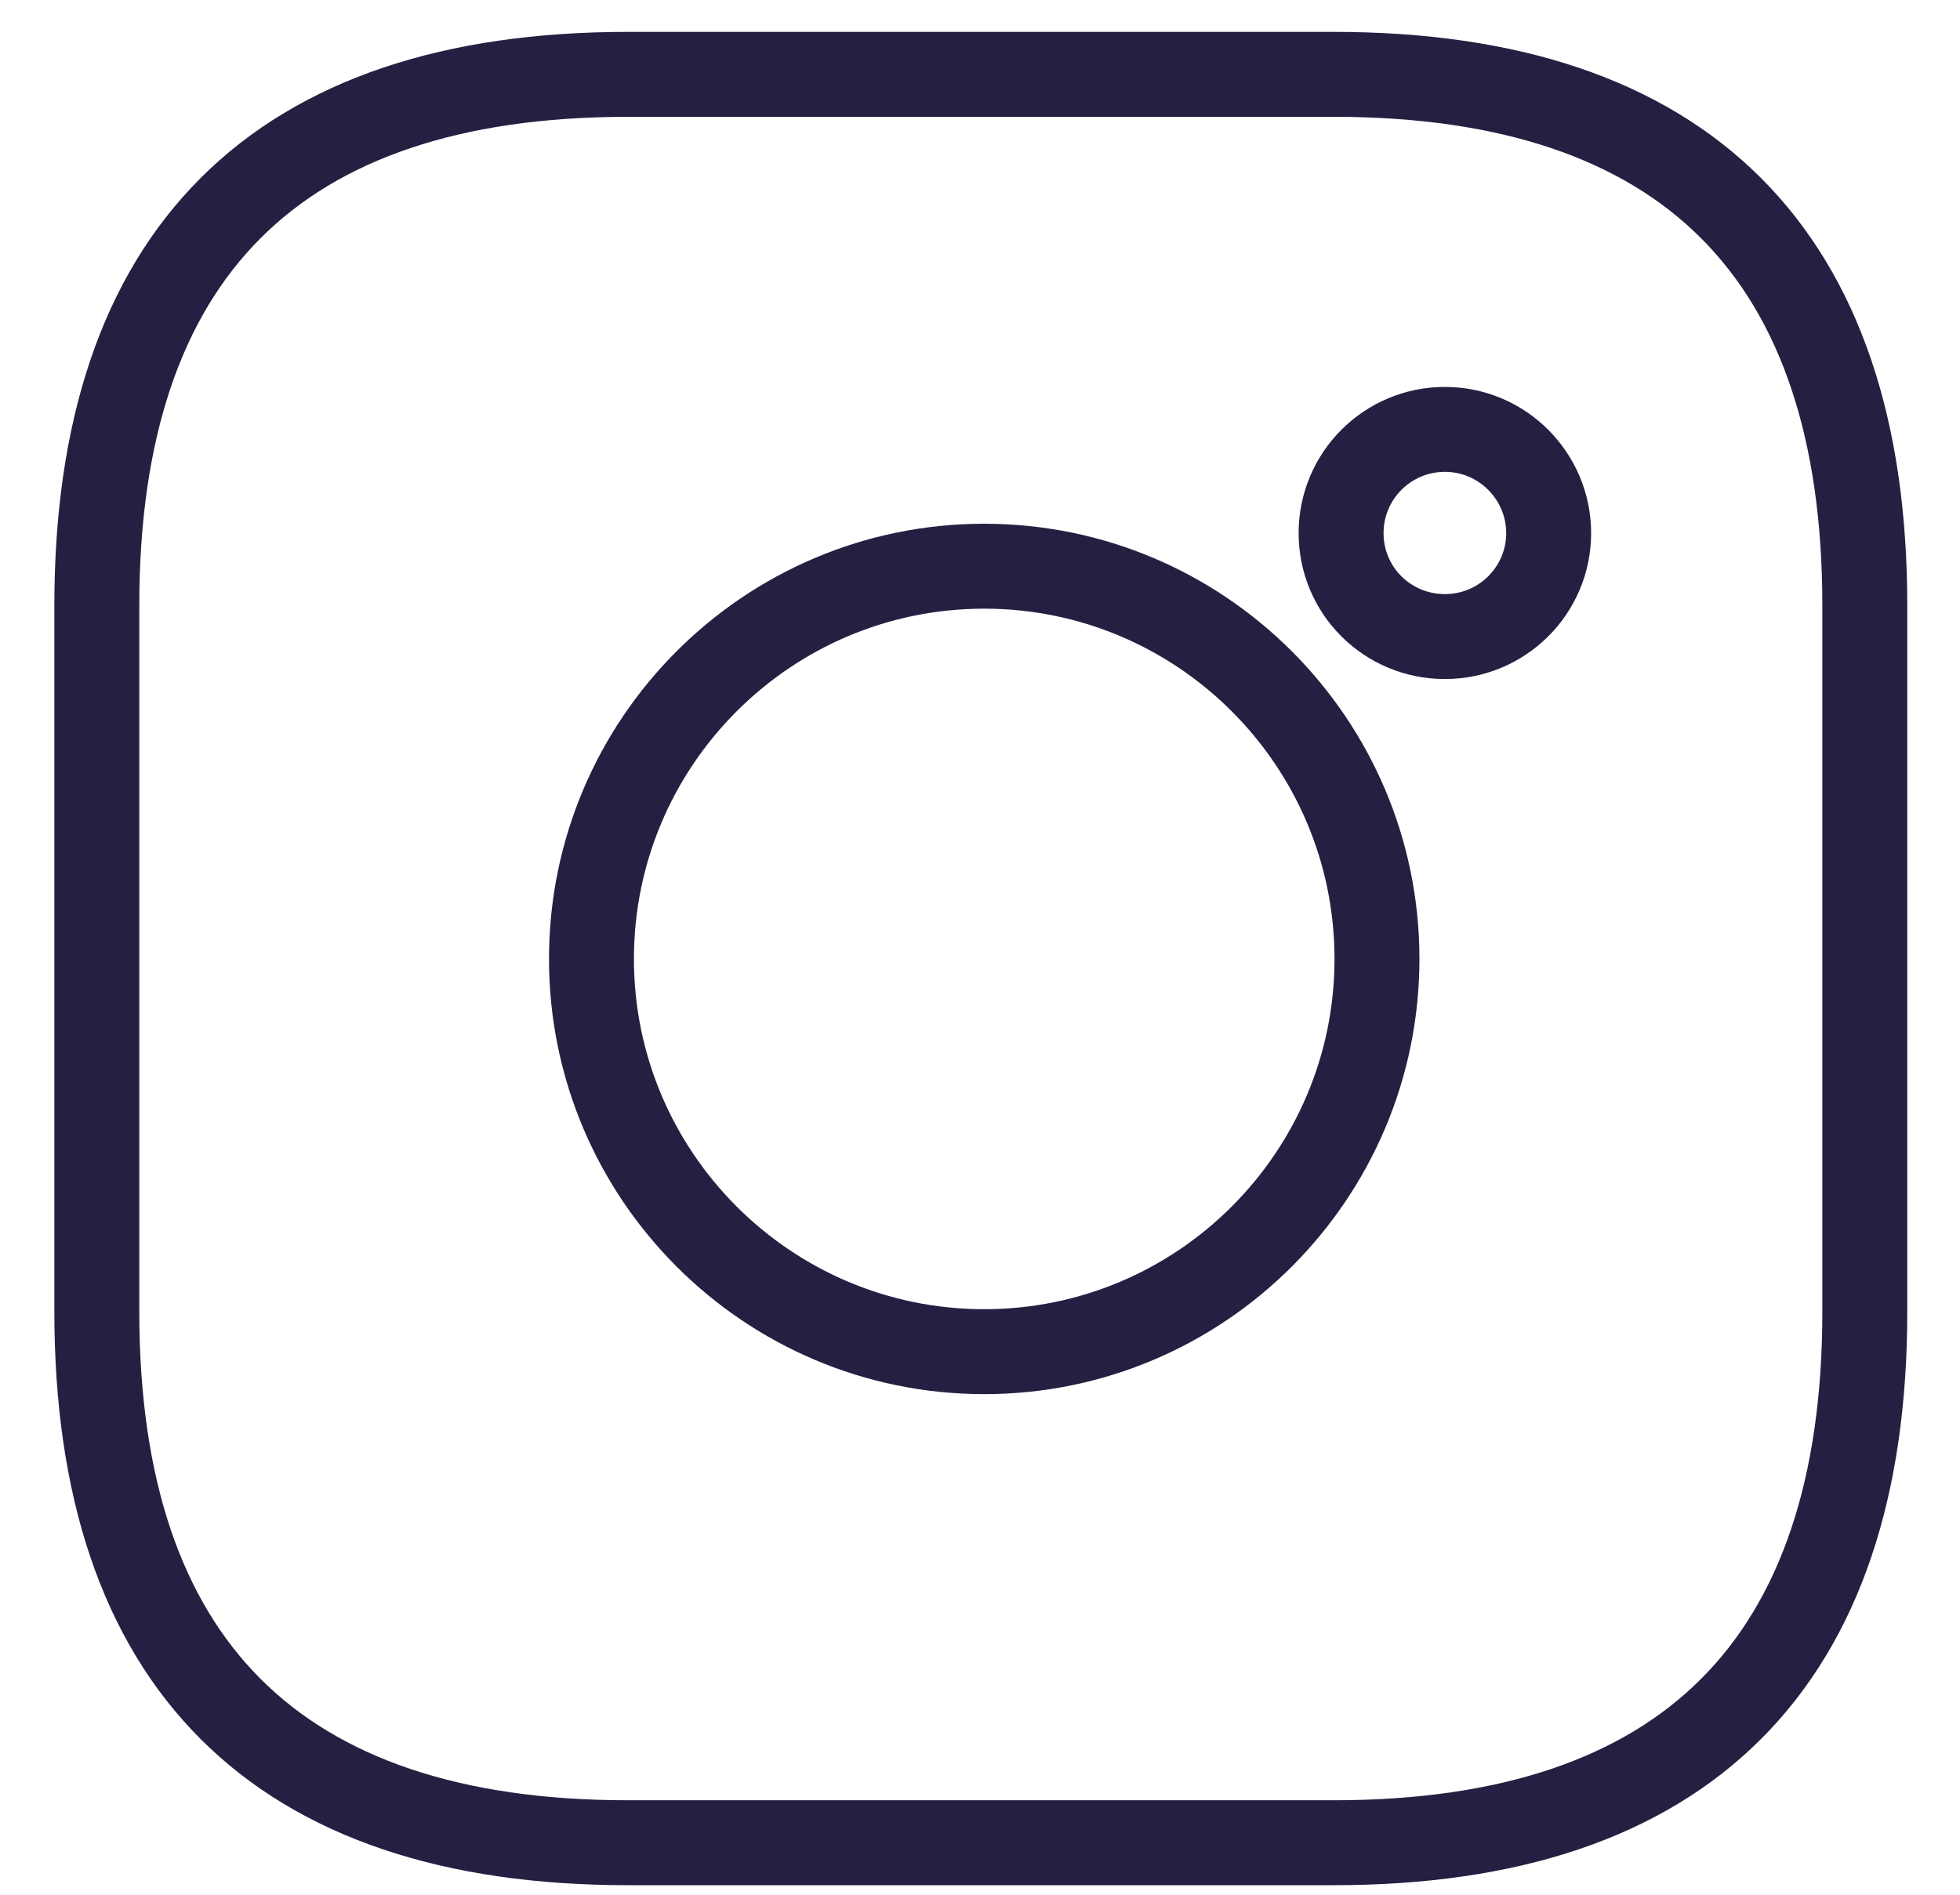
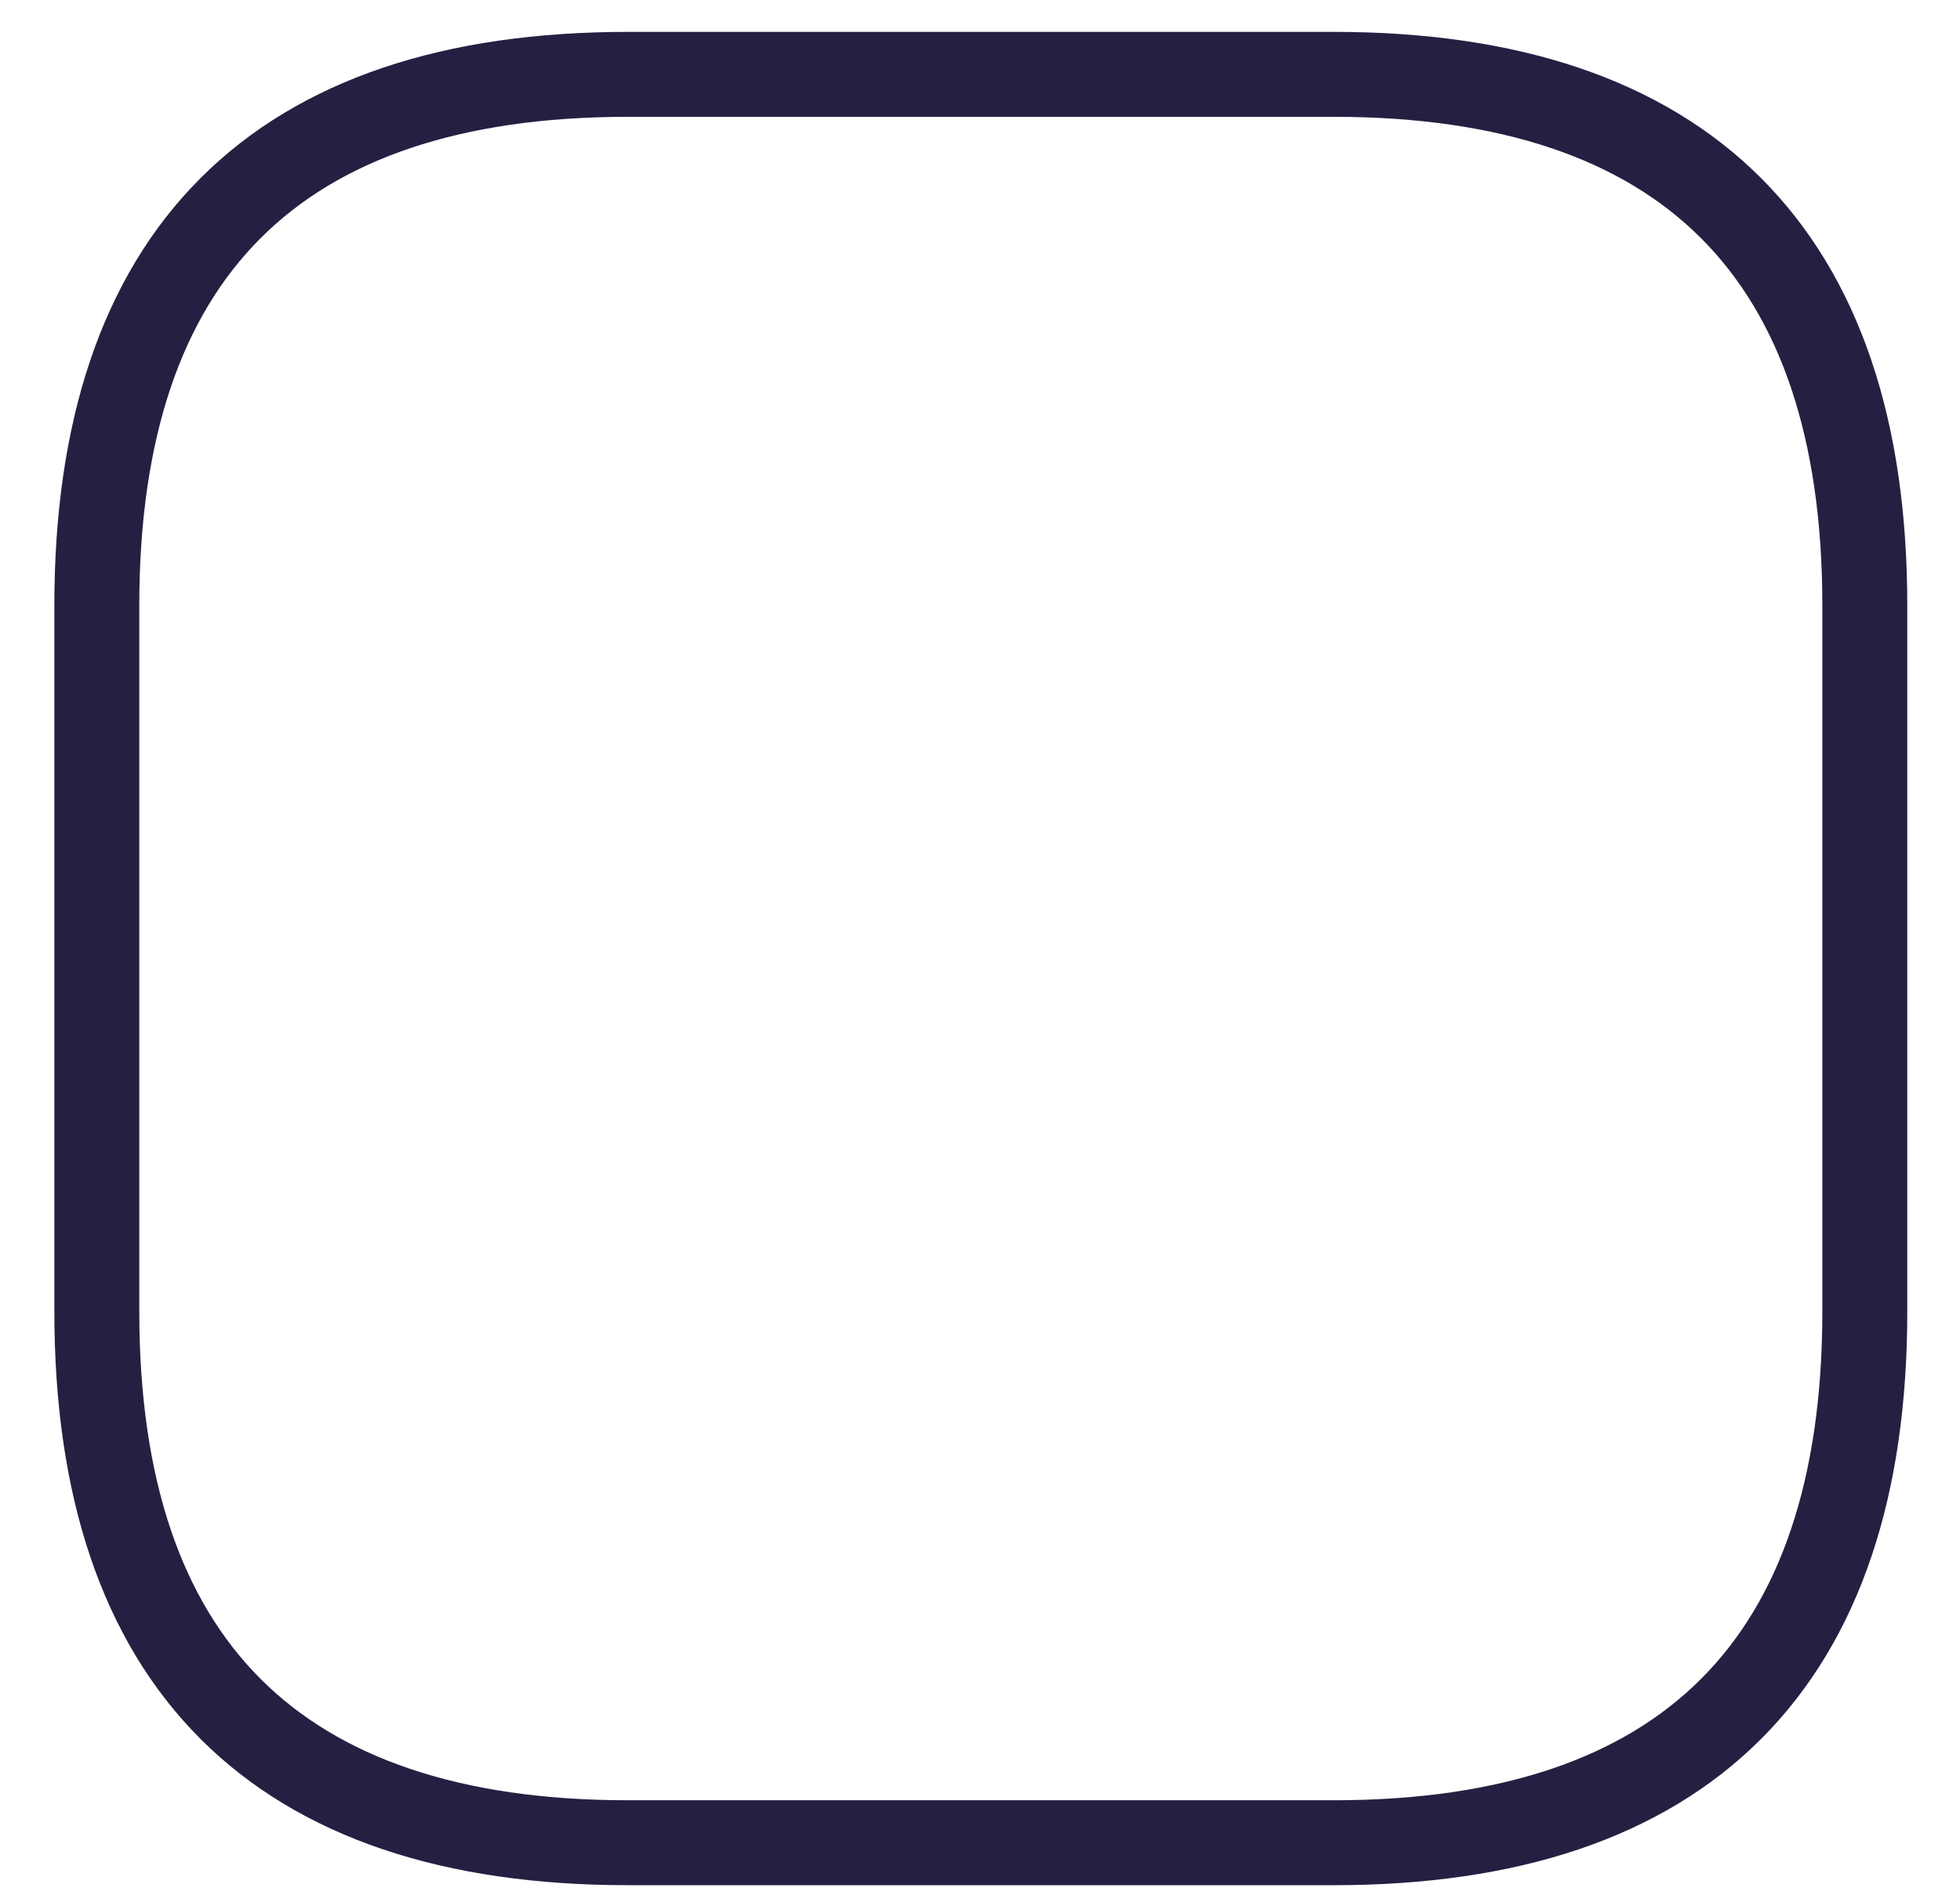
<svg xmlns="http://www.w3.org/2000/svg" width="30" height="29" viewBox="0 0 30 29" fill="none">
-   <path d="M22.116 6.572C21.237 6.572 20.527 7.282 20.527 8.16C20.527 9.039 21.237 9.743 22.116 9.743C22.994 9.743 23.704 9.033 23.704 8.16C23.704 7.288 22.994 6.572 22.116 6.572Z" stroke="#252042" stroke-width="1.3" stroke-miterlimit="10" stroke-linecap="round" />
-   <path d="M15.064 8.666C11.748 8.666 9.053 11.361 9.053 14.677C9.053 17.992 11.748 20.688 15.064 20.688C18.38 20.688 21.076 17.992 21.076 14.677C21.076 11.361 18.38 8.666 15.064 8.666Z" stroke="#252042" stroke-width="1.3" stroke-miterlimit="10" stroke-linecap="round" />
  <path d="M20.413 28.204H9.612C4.232 28.204 1.482 25.454 1.482 20.075V9.267C1.482 3.888 4.232 1.138 9.612 1.138H20.413C25.793 1.138 28.543 3.888 28.543 9.267V20.075C28.543 25.454 25.793 28.204 20.413 28.204Z" stroke="#252042" stroke-width="1.3" stroke-miterlimit="10" stroke-linecap="round" />
</svg>